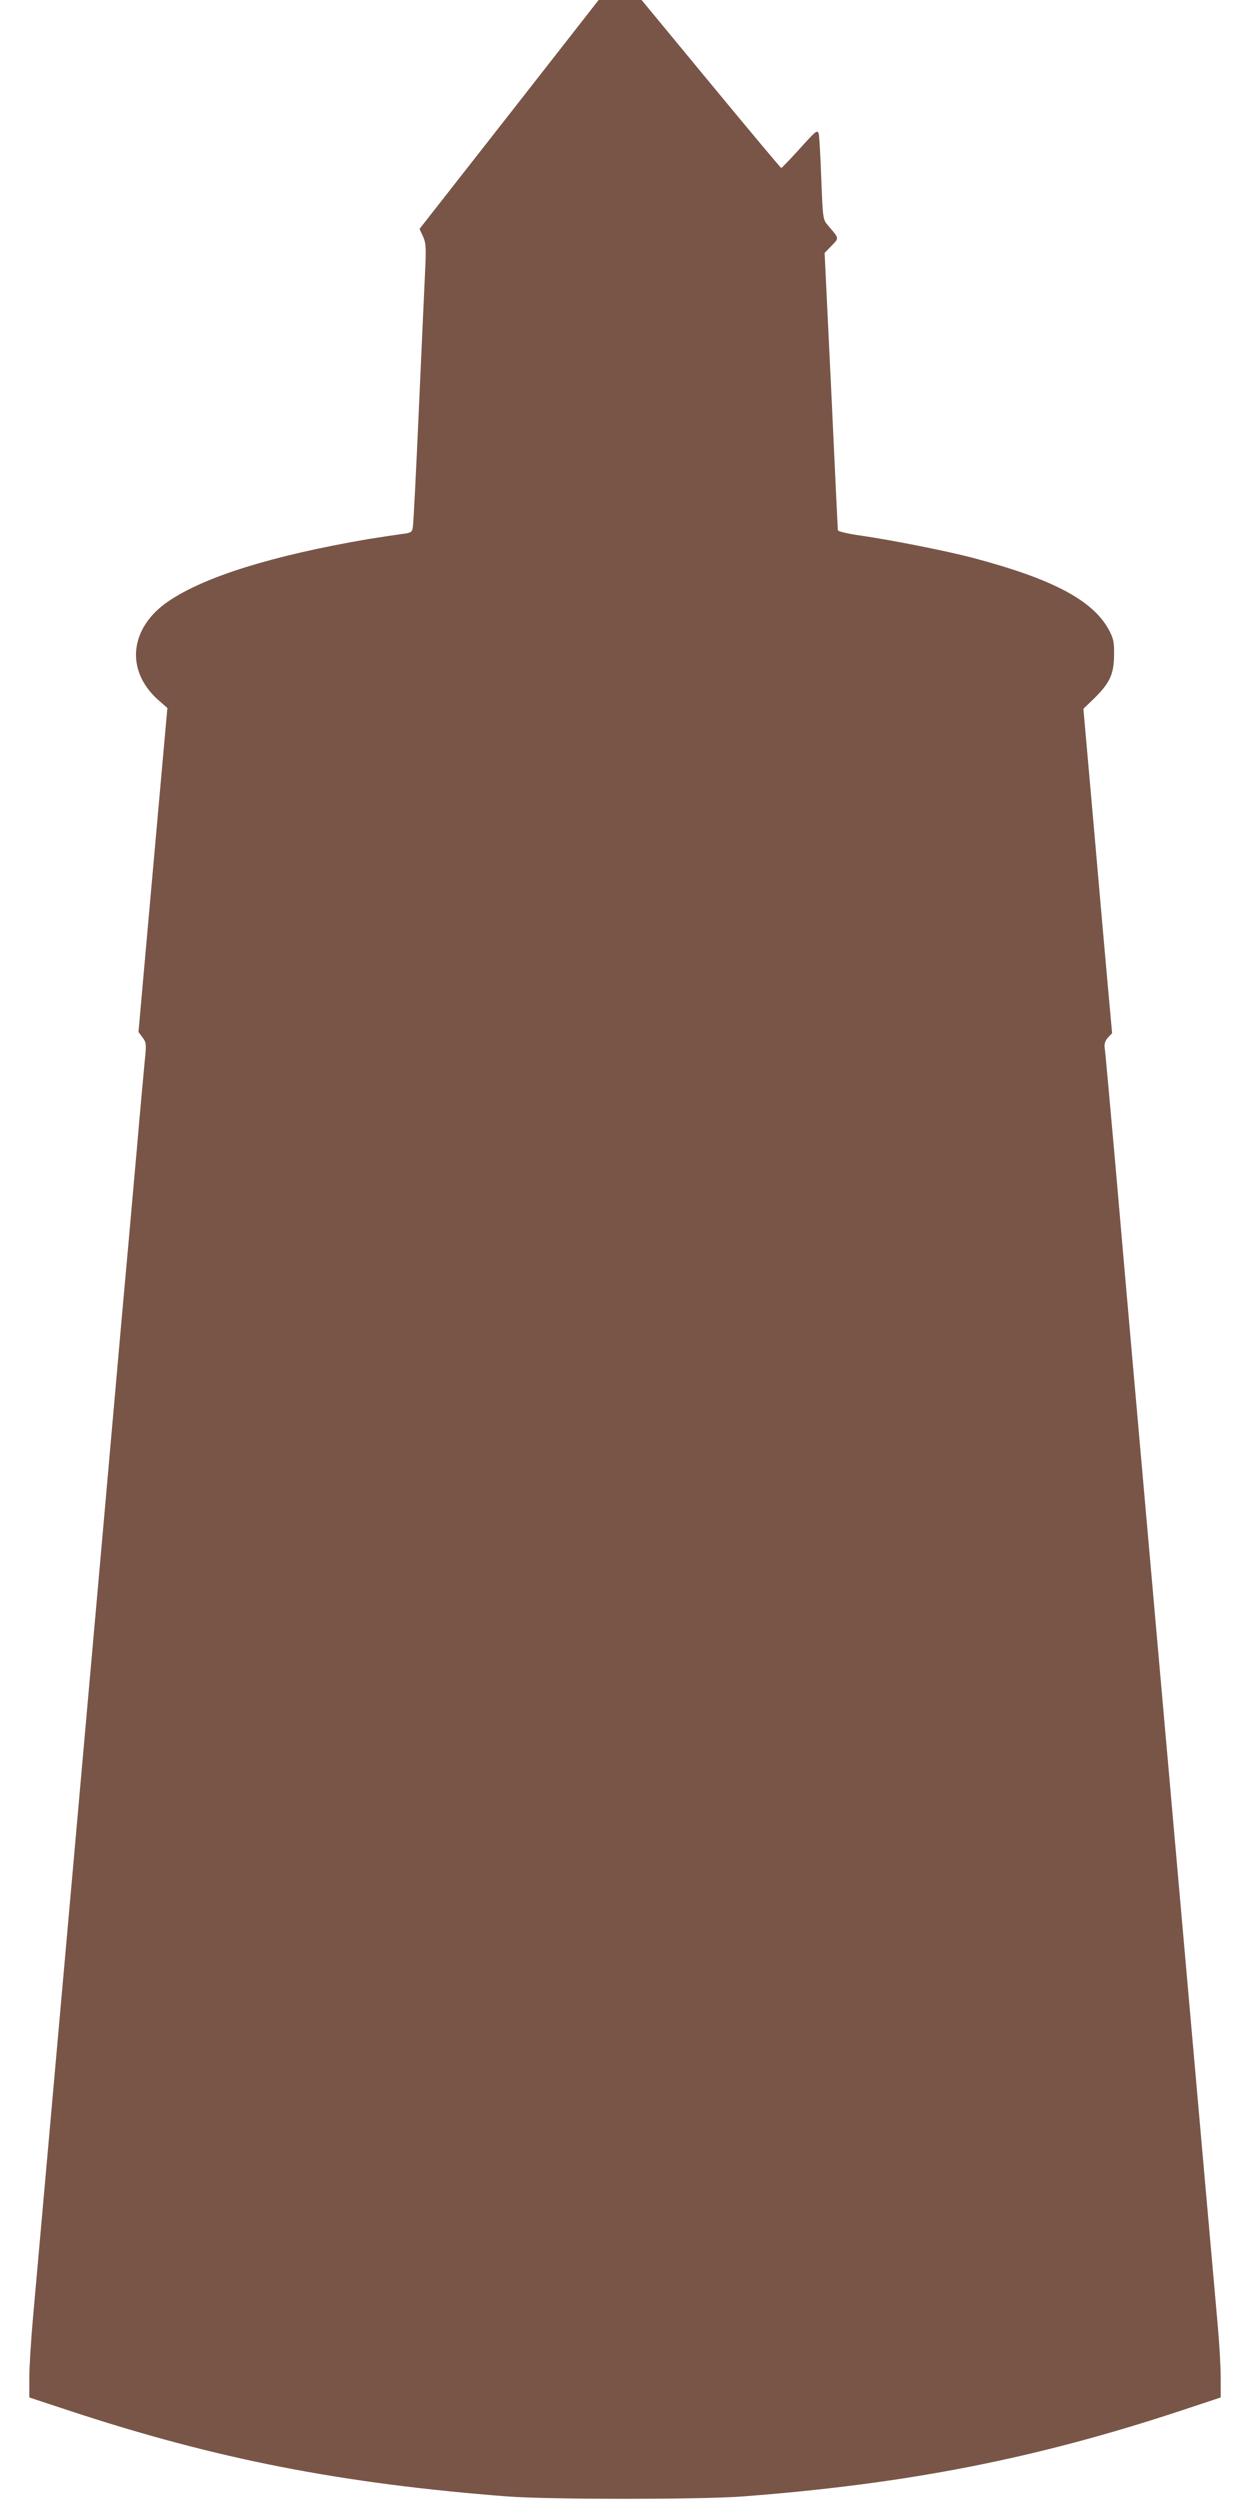
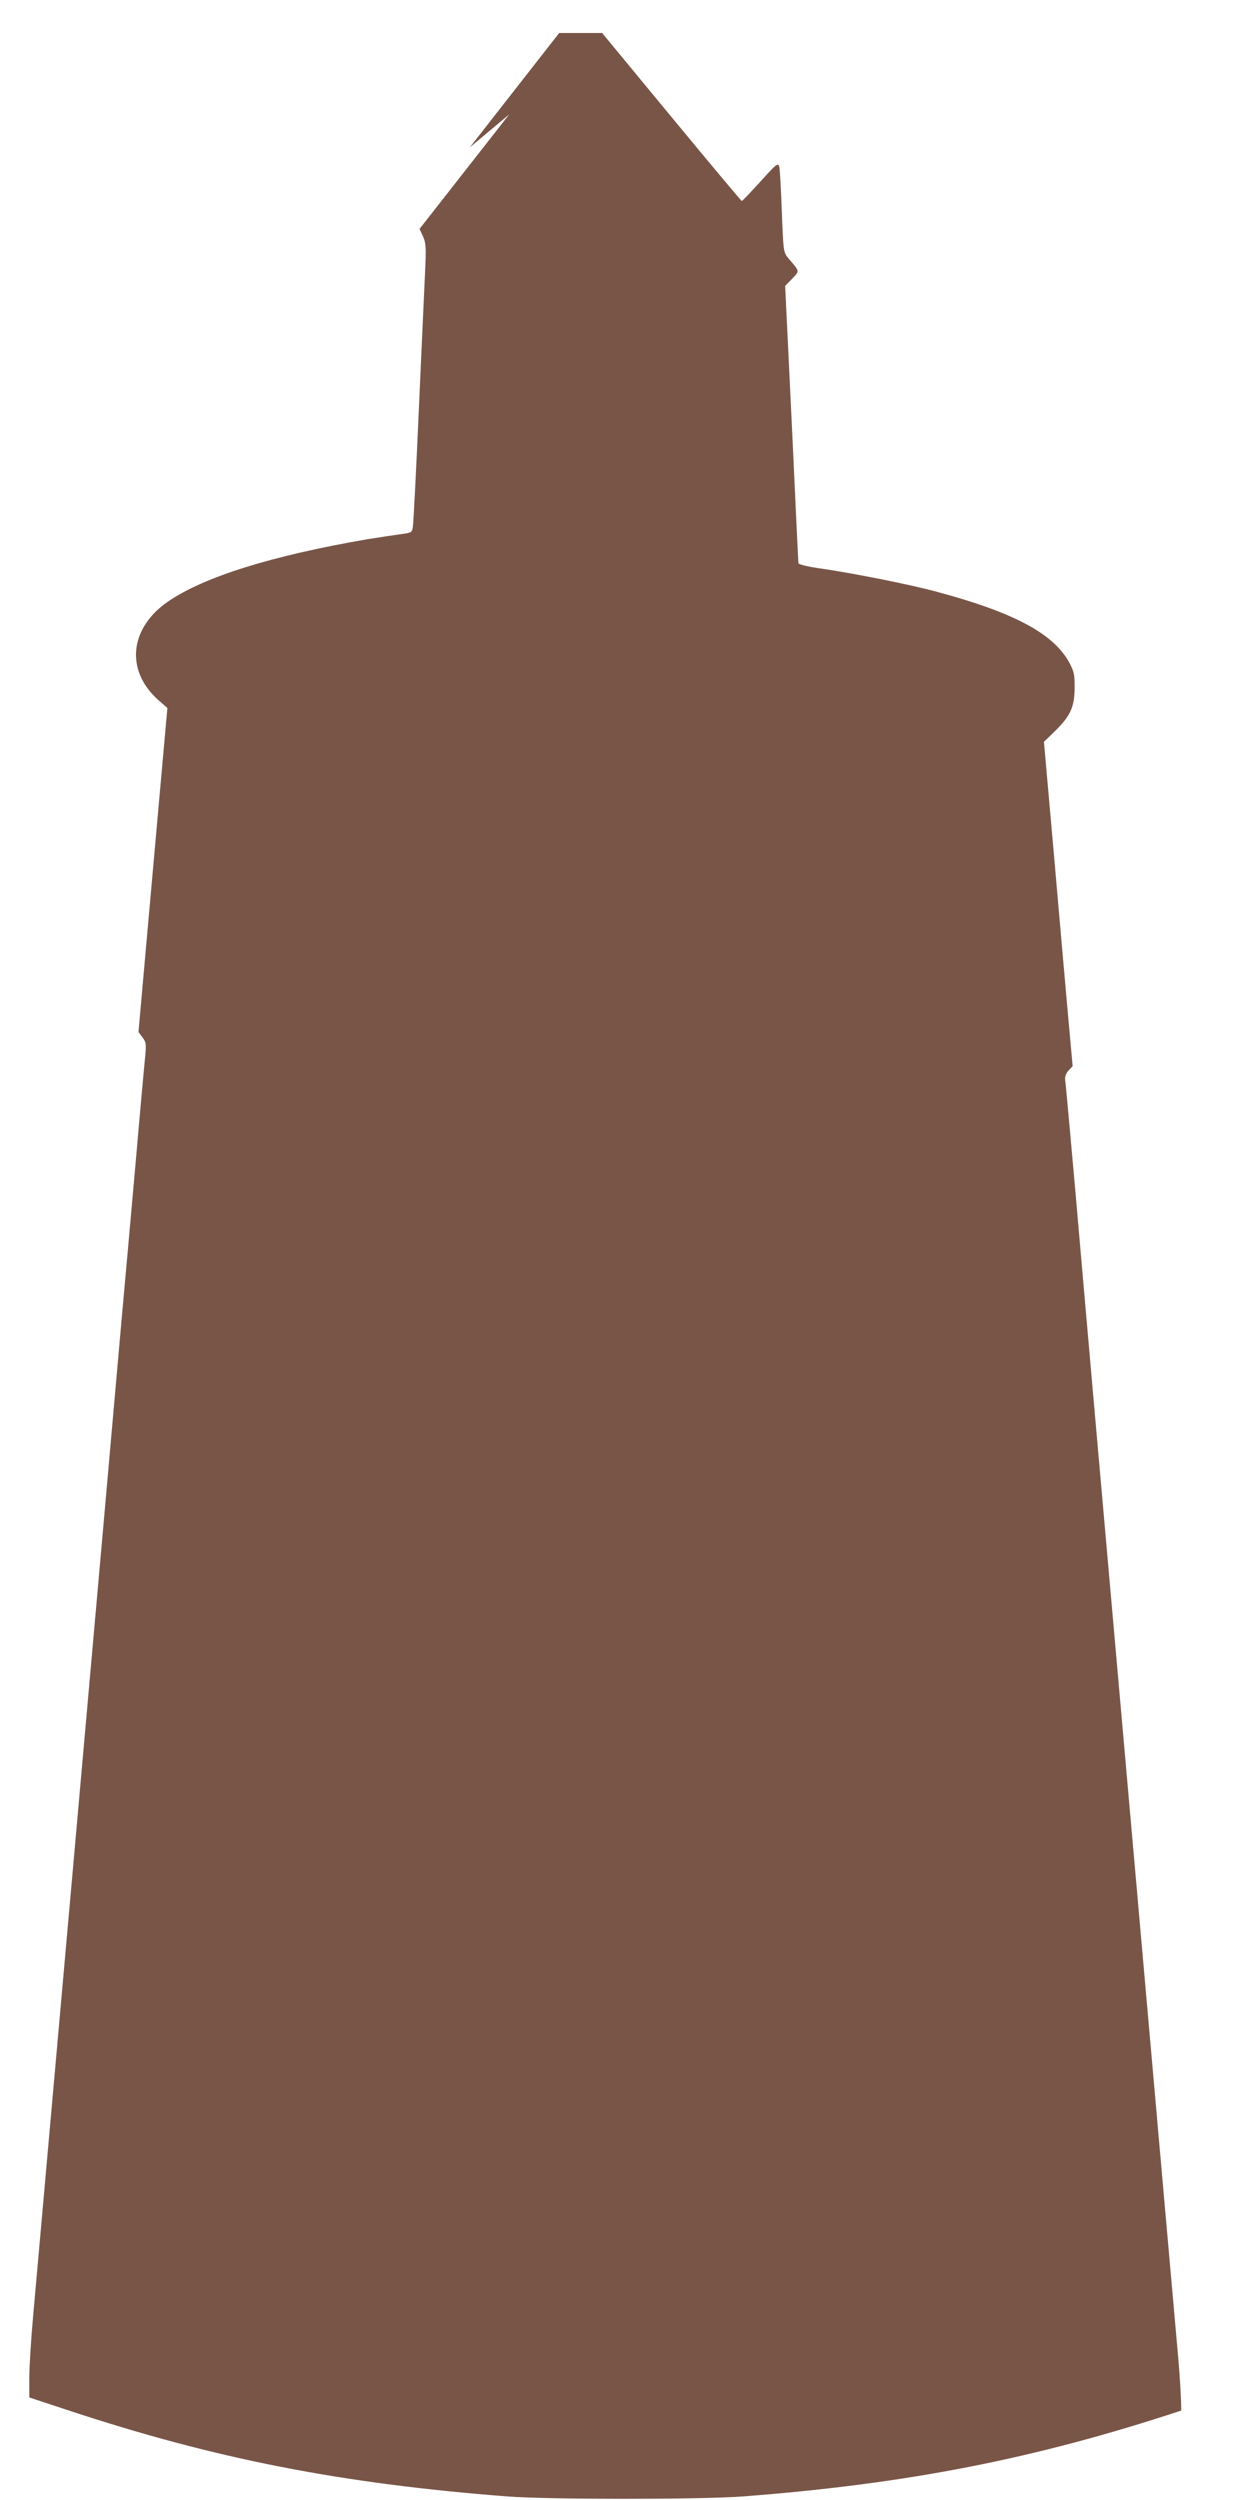
<svg xmlns="http://www.w3.org/2000/svg" version="1.0" width="640pt" height="1280pt" viewBox="0 0 640 1280" preserveAspectRatio="xMidYMid meet">
  <g transform="translate(0,1280) scale(0.1,-0.1)" fill="#795548" stroke="none">
-     <path d="M2607 12214 l-459 -586 18 -39 c15 -33 16 -58 11 -167 -3 -70 -18 -388 -32 -707 -14 -319 -28 -594 -31 -611 -4 -30 -7 -32 -62 -39 -31 -4 -109 -16 -172 -26 -487 -84 -831 -191 -1017 -317 -199 -135 -223 -352 -55 -504 l49 -43 -38 -425 c-21 -234 -54 -607 -74 -829 l-36 -405 21 -28 c20 -27 20 -34 10 -131 -5 -56 -24 -257 -40 -447 -17 -190 -35 -392 -40 -450 -5 -58 -23 -258 -40 -445 -60 -687 -431 -4857 -450 -5069 -11 -121 -20 -265 -20 -321 l0 -100 203 -67 c751 -248 1393 -374 2247 -440 216 -16 981 -16 1200 0 842 64 1498 192 2248 440 l202 67 0 102 c0 57 -7 176 -15 265 -8 90 -105 1185 -215 2433 -243 2750 -247 2796 -309 3510 -28 314 -52 584 -55 600 -3 21 3 37 17 53 l21 22 -22 243 c-12 133 -45 507 -73 830 l-52 588 55 53 c80 79 101 123 102 221 1 70 -3 86 -28 133 -82 148 -284 256 -681 362 -136 37 -420 93 -582 117 -68 9 -123 22 -123 28 -1 5 -16 327 -34 715 l-34 705 36 37 c39 41 40 35 -19 104 -26 31 -26 34 -34 238 -4 114 -10 218 -13 231 -7 22 -14 16 -97 -76 -49 -54 -92 -99 -95 -99 -3 0 -165 194 -360 430 l-355 430 -110 0 -110 0 -458 -586z" />
+     <path d="M2607 12214 l-459 -586 18 -39 c15 -33 16 -58 11 -167 -3 -70 -18 -388 -32 -707 -14 -319 -28 -594 -31 -611 -4 -30 -7 -32 -62 -39 -31 -4 -109 -16 -172 -26 -487 -84 -831 -191 -1017 -317 -199 -135 -223 -352 -55 -504 l49 -43 -38 -425 c-21 -234 -54 -607 -74 -829 l-36 -405 21 -28 c20 -27 20 -34 10 -131 -5 -56 -24 -257 -40 -447 -17 -190 -35 -392 -40 -450 -5 -58 -23 -258 -40 -445 -60 -687 -431 -4857 -450 -5069 -11 -121 -20 -265 -20 -321 l0 -100 203 -67 c751 -248 1393 -374 2247 -440 216 -16 981 -16 1200 0 842 64 1498 192 2248 440 c0 57 -7 176 -15 265 -8 90 -105 1185 -215 2433 -243 2750 -247 2796 -309 3510 -28 314 -52 584 -55 600 -3 21 3 37 17 53 l21 22 -22 243 c-12 133 -45 507 -73 830 l-52 588 55 53 c80 79 101 123 102 221 1 70 -3 86 -28 133 -82 148 -284 256 -681 362 -136 37 -420 93 -582 117 -68 9 -123 22 -123 28 -1 5 -16 327 -34 715 l-34 705 36 37 c39 41 40 35 -19 104 -26 31 -26 34 -34 238 -4 114 -10 218 -13 231 -7 22 -14 16 -97 -76 -49 -54 -92 -99 -95 -99 -3 0 -165 194 -360 430 l-355 430 -110 0 -110 0 -458 -586z" />
  </g>
</svg>